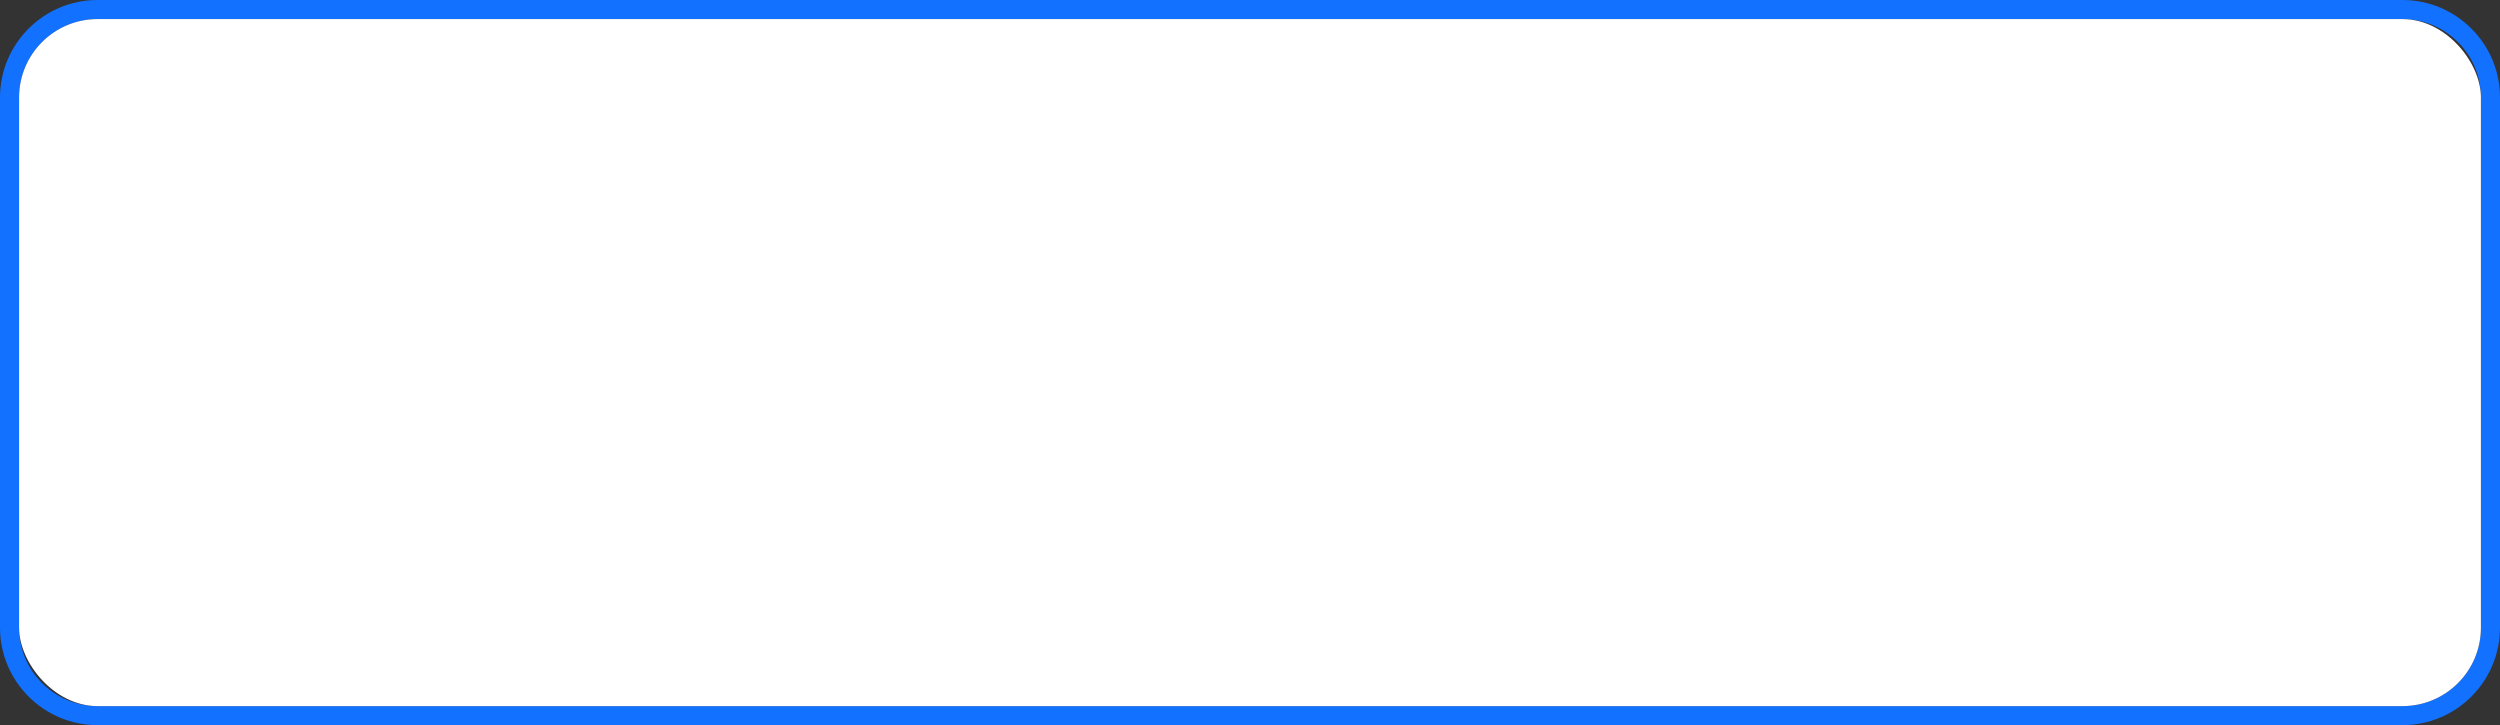
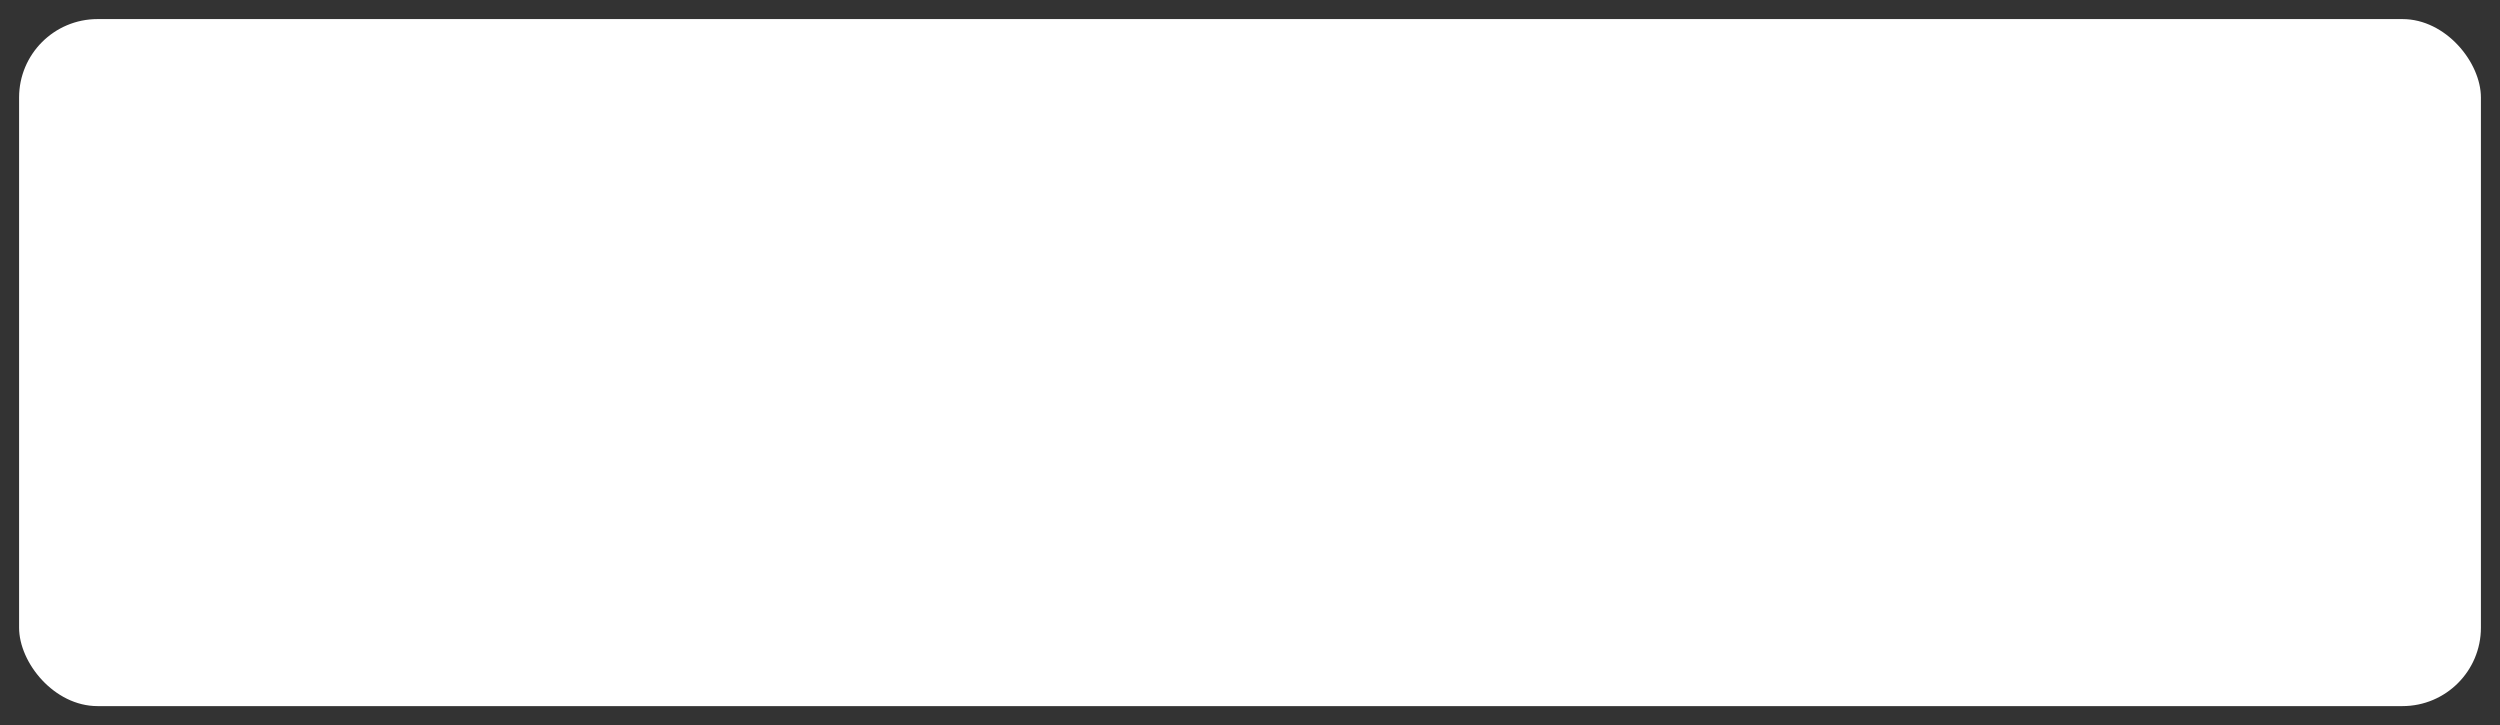
<svg xmlns="http://www.w3.org/2000/svg" fill="#000000" height="152" preserveAspectRatio="xMidYMid meet" version="1" viewBox="0.0 0.0 524.0 152.0" width="524" zoomAndPan="magnify">
  <rect x="0.0" y="0.0" width="524.0" height="152.0" fill="#333333" stroke="none" />
  <g>
    <g>
      <g id="change1_1">
-         <path d="M503.56,0H20.44C9.17,0,0,9.17,0,20.44v111.11c0,11.27,9.17,20.44,20.44,20.44H503.56c11.27,0,20.44-9.17,20.44-20.44V20.44c0-11.27-9.17-20.44-20.44-20.44Zm16.44,131.56c0,9.08-7.36,16.44-16.44,16.44H20.44c-9.08,0-16.44-7.36-16.44-16.44V20.44C4,11.36,11.36,4,20.44,4H503.56c9.08,0,16.44,7.36,16.44,16.44v111.11Z" fill="#1271ff" />
-       </g>
+         </g>
      <g id="change2_1">
        <rect fill="#ffffff" height="144" rx="16.44" ry="16.44" width="516" x="4" y="4" />
      </g>
    </g>
  </g>
</svg>